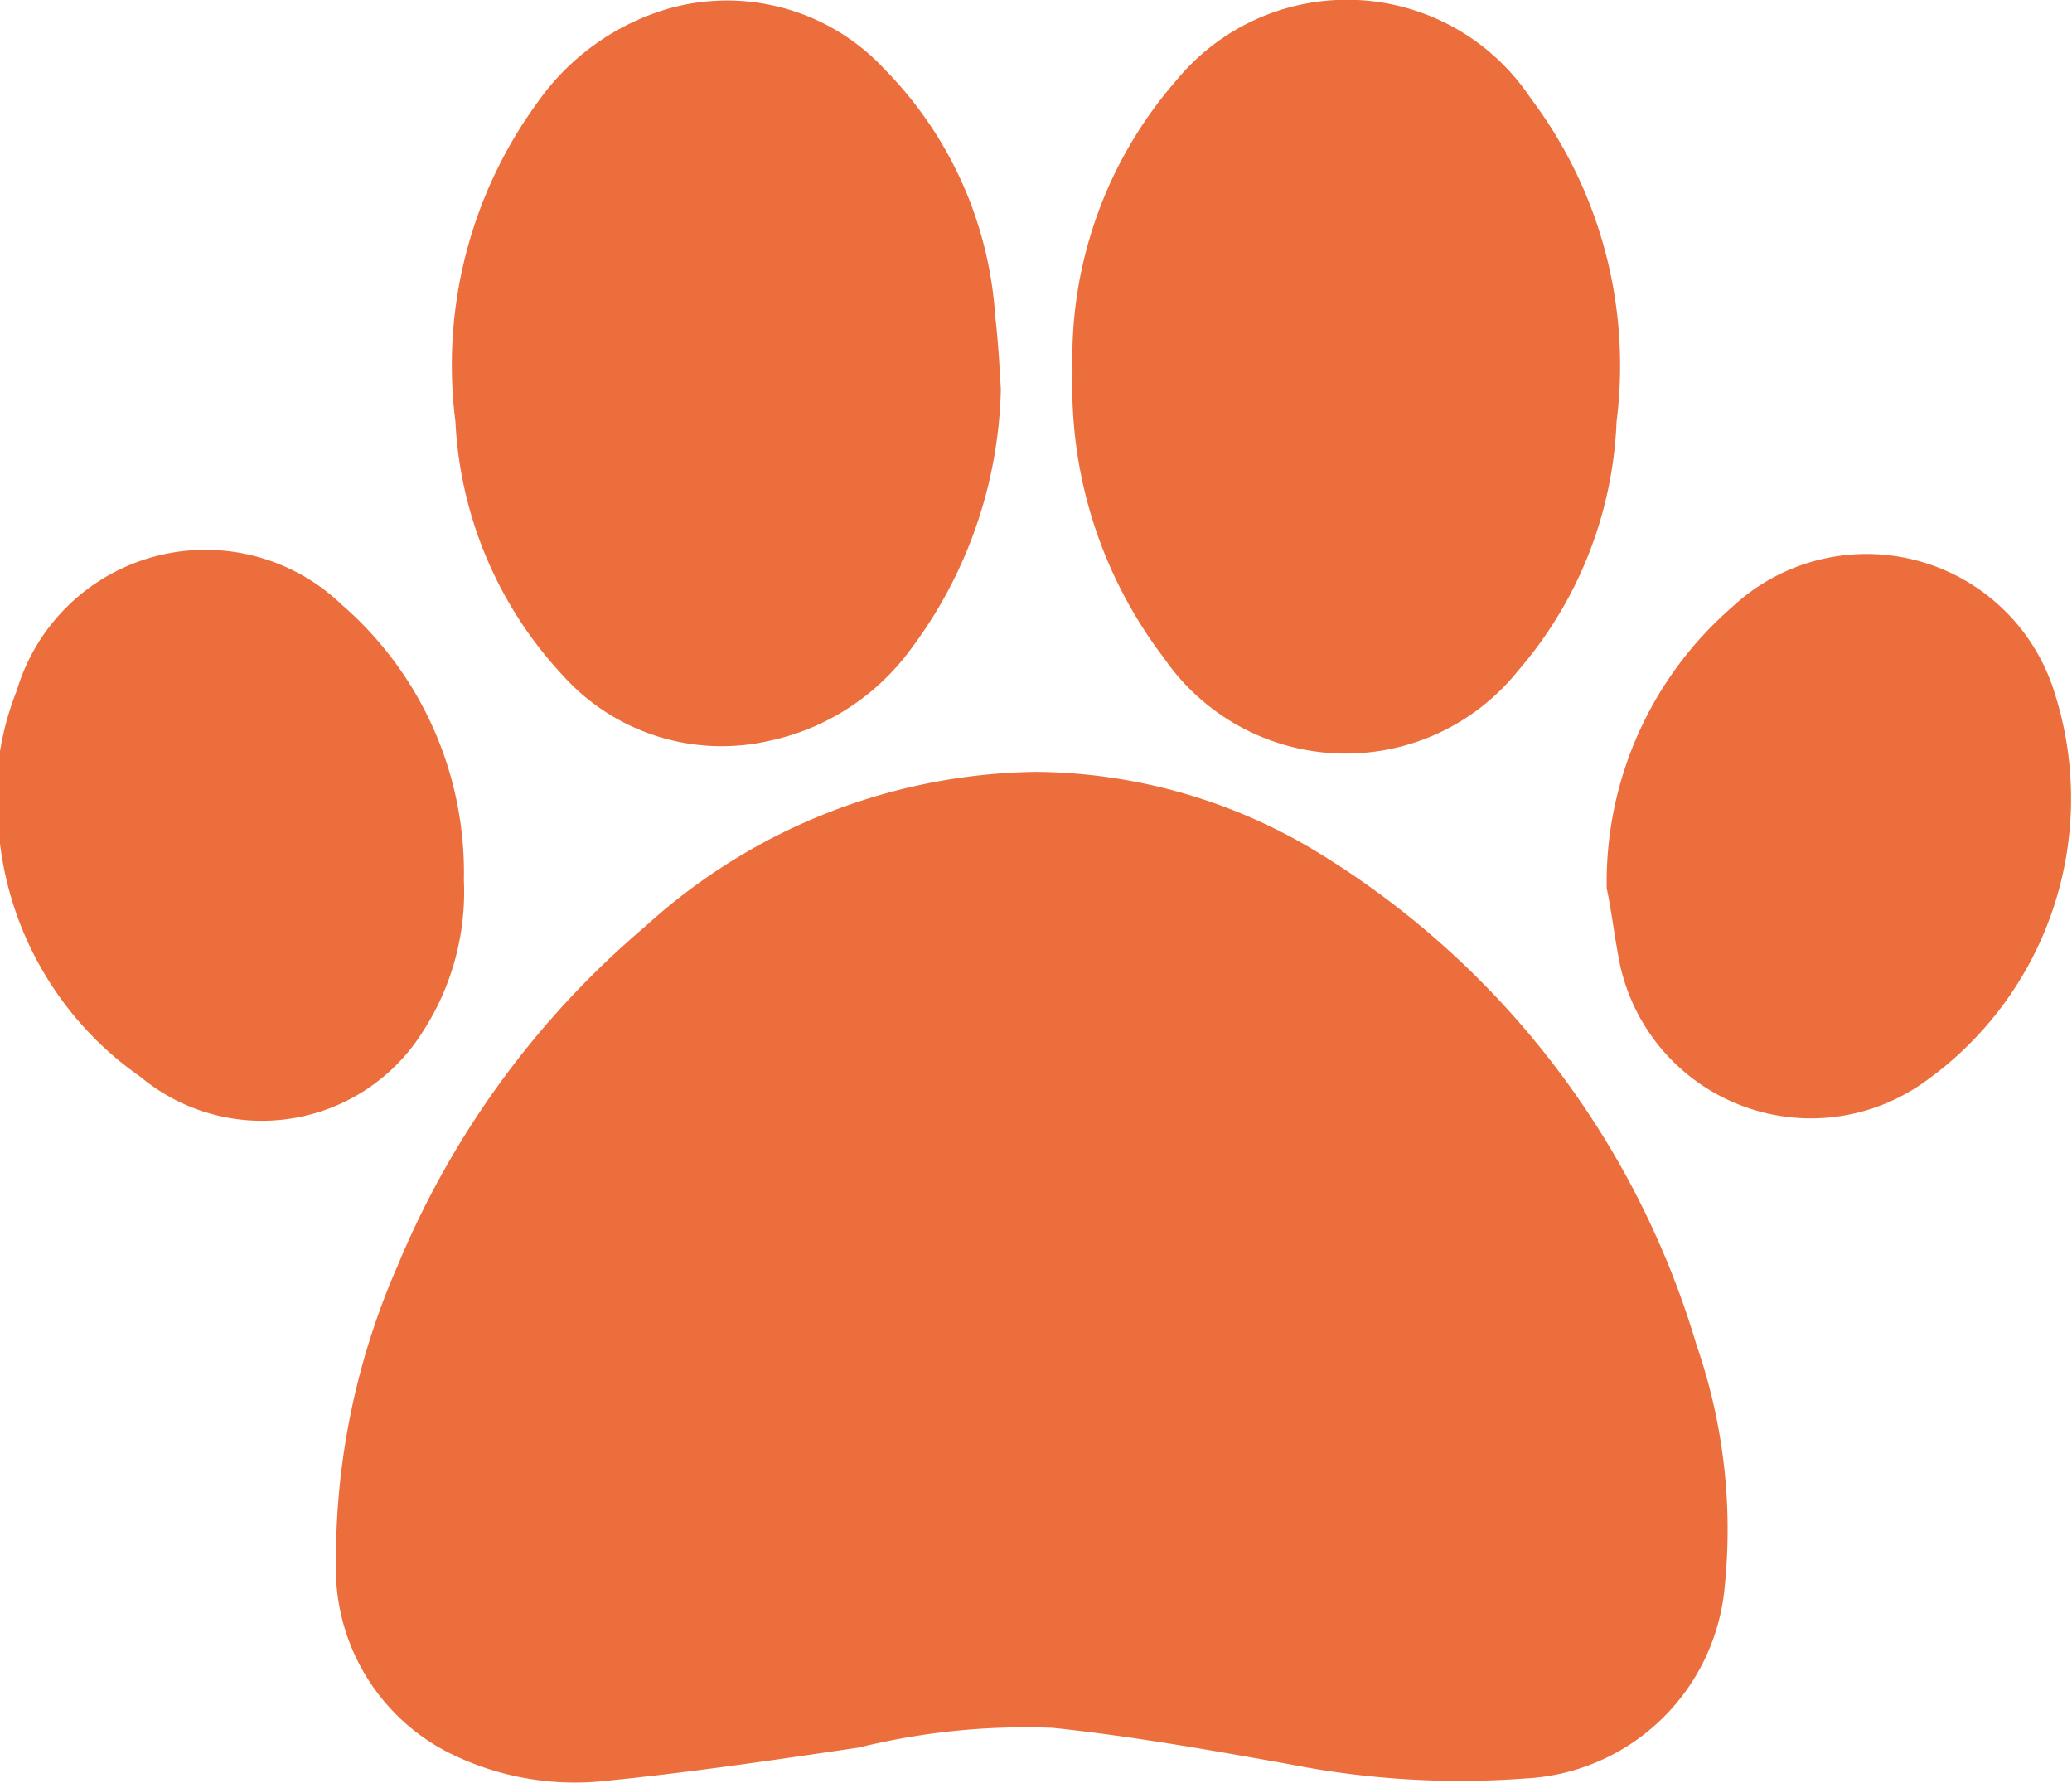
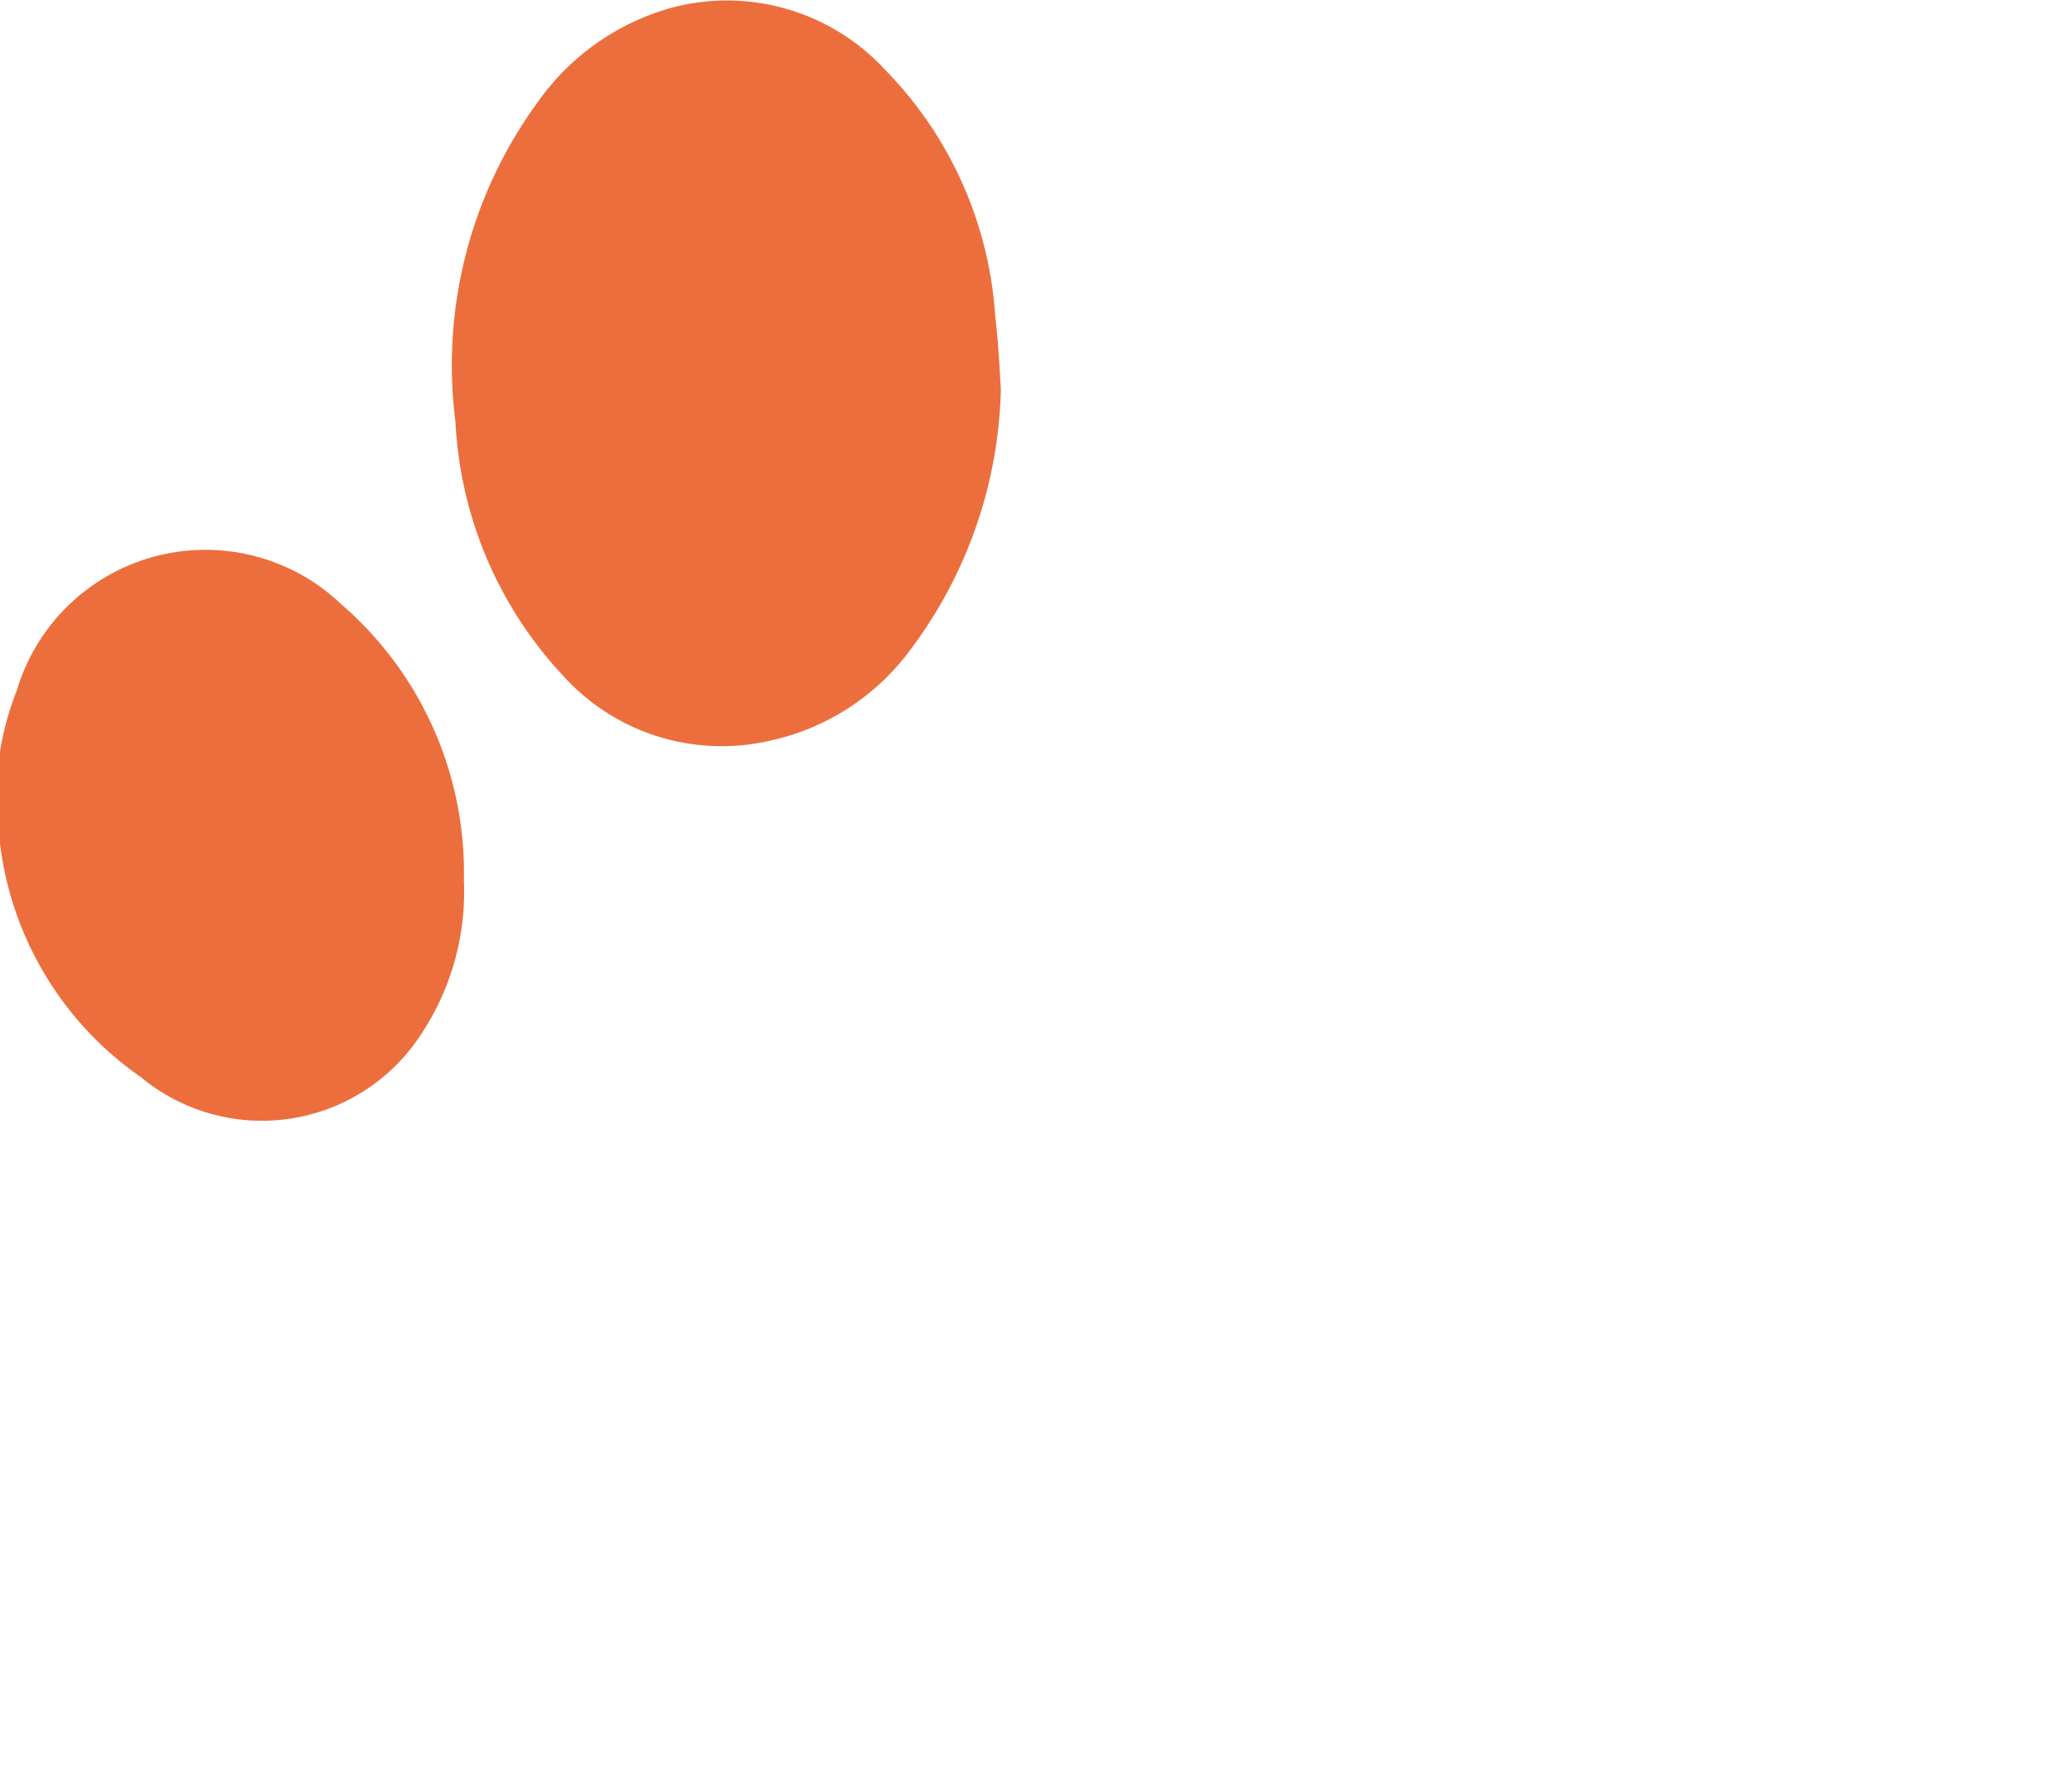
<svg xmlns="http://www.w3.org/2000/svg" id="Режим_изоляции" data-name="Режим изоляции" viewBox="0 0 14.74 12.68">
  <defs>
    <style>.cls-1{fill:#ed6e3d;}</style>
  </defs>
-   <path class="cls-1" d="M7.37,5.49a3.91,3.91,0,0,1,2,.57,6.16,6.16,0,0,1,2.7,3.51,4,4,0,0,1,.2,1.71,1.5,1.5,0,0,1-1.42,1.37,6.26,6.26,0,0,1-1.67-.1c-.56-.1-1.12-.2-1.69-.26a4.94,4.94,0,0,0-1.38.14c-.61.09-1.22.18-1.83.24a2,2,0,0,1-1.12-.22,1.47,1.47,0,0,1-.77-1.34A5.19,5.19,0,0,1,2.83,9,6.34,6.34,0,0,1,4.59,6.59,4.21,4.21,0,0,1,7.37,5.49Z" />
  <path class="cls-1" d="M7.12,2.77a3.2,3.2,0,0,1-.65,1.86,1.68,1.68,0,0,1-1,.64A1.52,1.52,0,0,1,4,4.8,2.85,2.85,0,0,1,3.24,3,3.17,3.17,0,0,1,3.83.72,1.73,1.73,0,0,1,4.76.06,1.53,1.53,0,0,1,6.3.5a2.76,2.76,0,0,1,.78,1.75C7.1,2.42,7.11,2.59,7.12,2.77Z" />
-   <path class="cls-1" d="M7.63,2.64A3,3,0,0,1,8.37.57,1.57,1.57,0,0,1,10.89.7,3.16,3.16,0,0,1,11.5,3a2.88,2.88,0,0,1-.7,1.77,1.57,1.57,0,0,1-2.52-.09A3.18,3.18,0,0,1,7.63,2.64Z" />
-   <path class="cls-1" d="M11.43,6.32a2.59,2.59,0,0,1,.89-2,1.4,1.4,0,0,1,2.3.62,2.47,2.47,0,0,1-.95,2.77,1.39,1.39,0,0,1-2.15-.87C11.48,6.63,11.46,6.45,11.43,6.32Z" />
  <path class="cls-1" d="M3.3,6.26A1.83,1.83,0,0,1,3,7.35,1.35,1.35,0,0,1,1,7.66,2.37,2.37,0,0,1,0,6,2.06,2.06,0,0,1,.12,4.91,1.4,1.4,0,0,1,2.43,4.3,2.52,2.52,0,0,1,3.3,6.26Z" />
</svg>